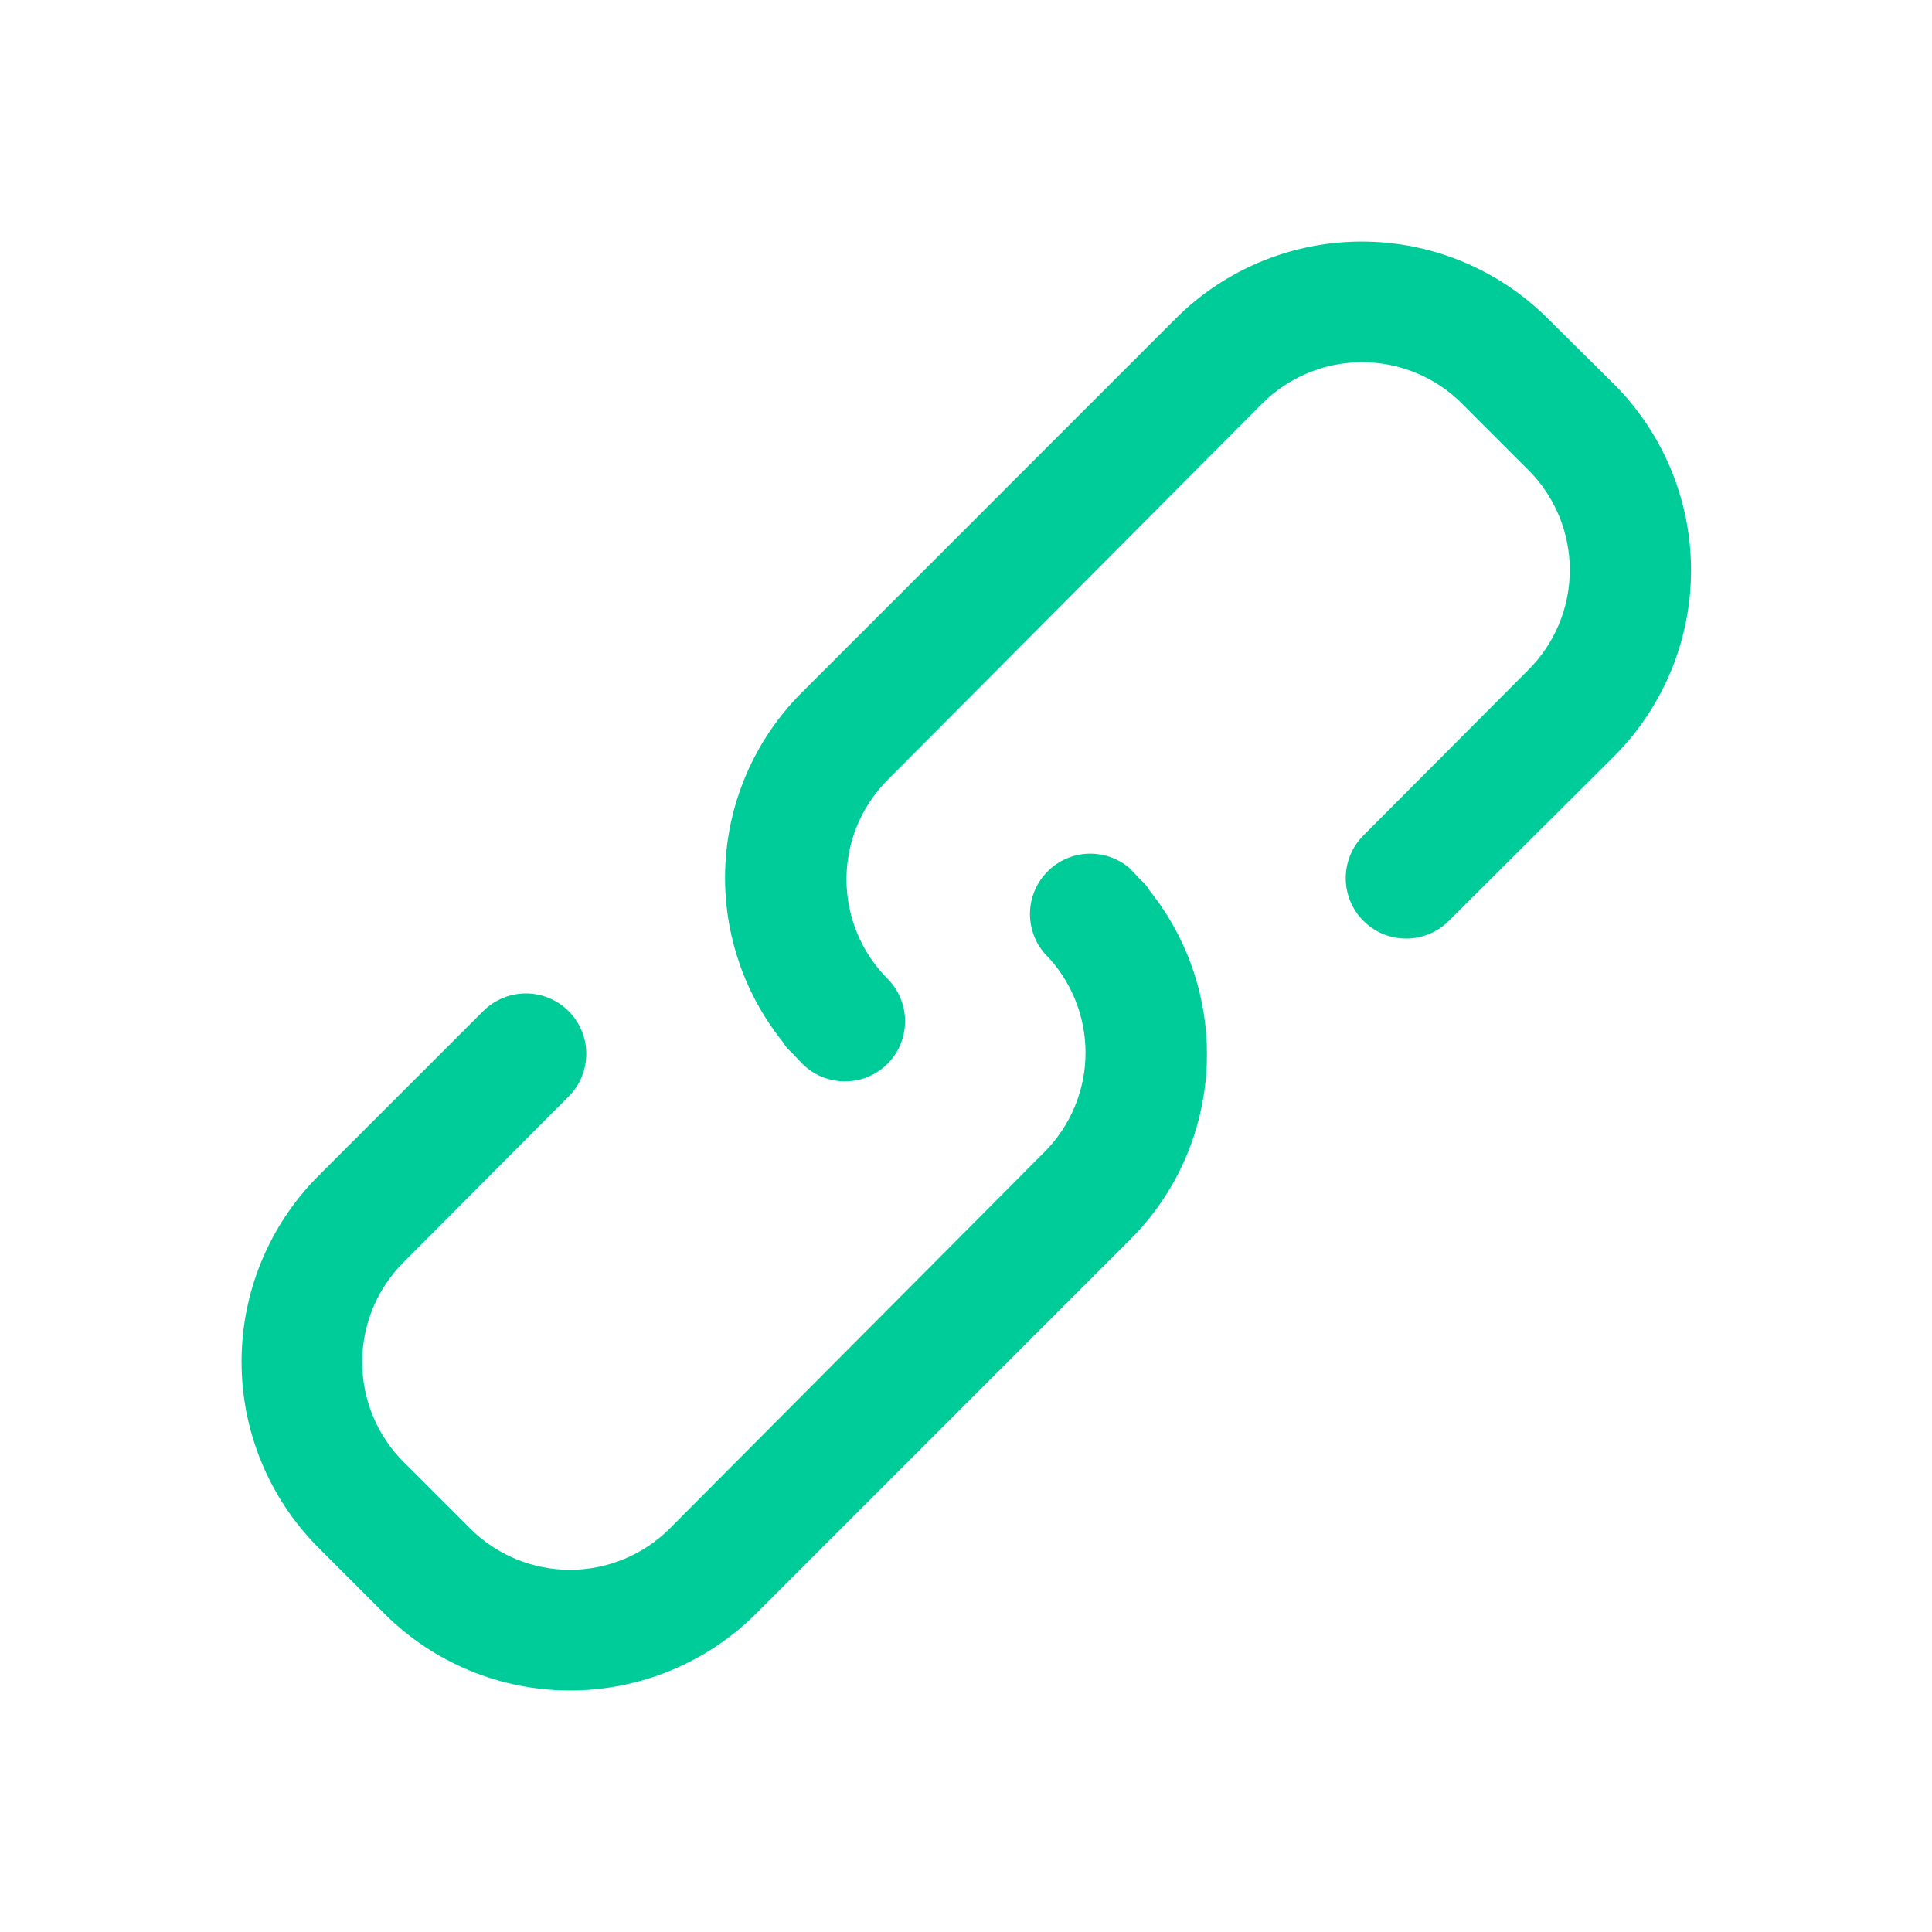
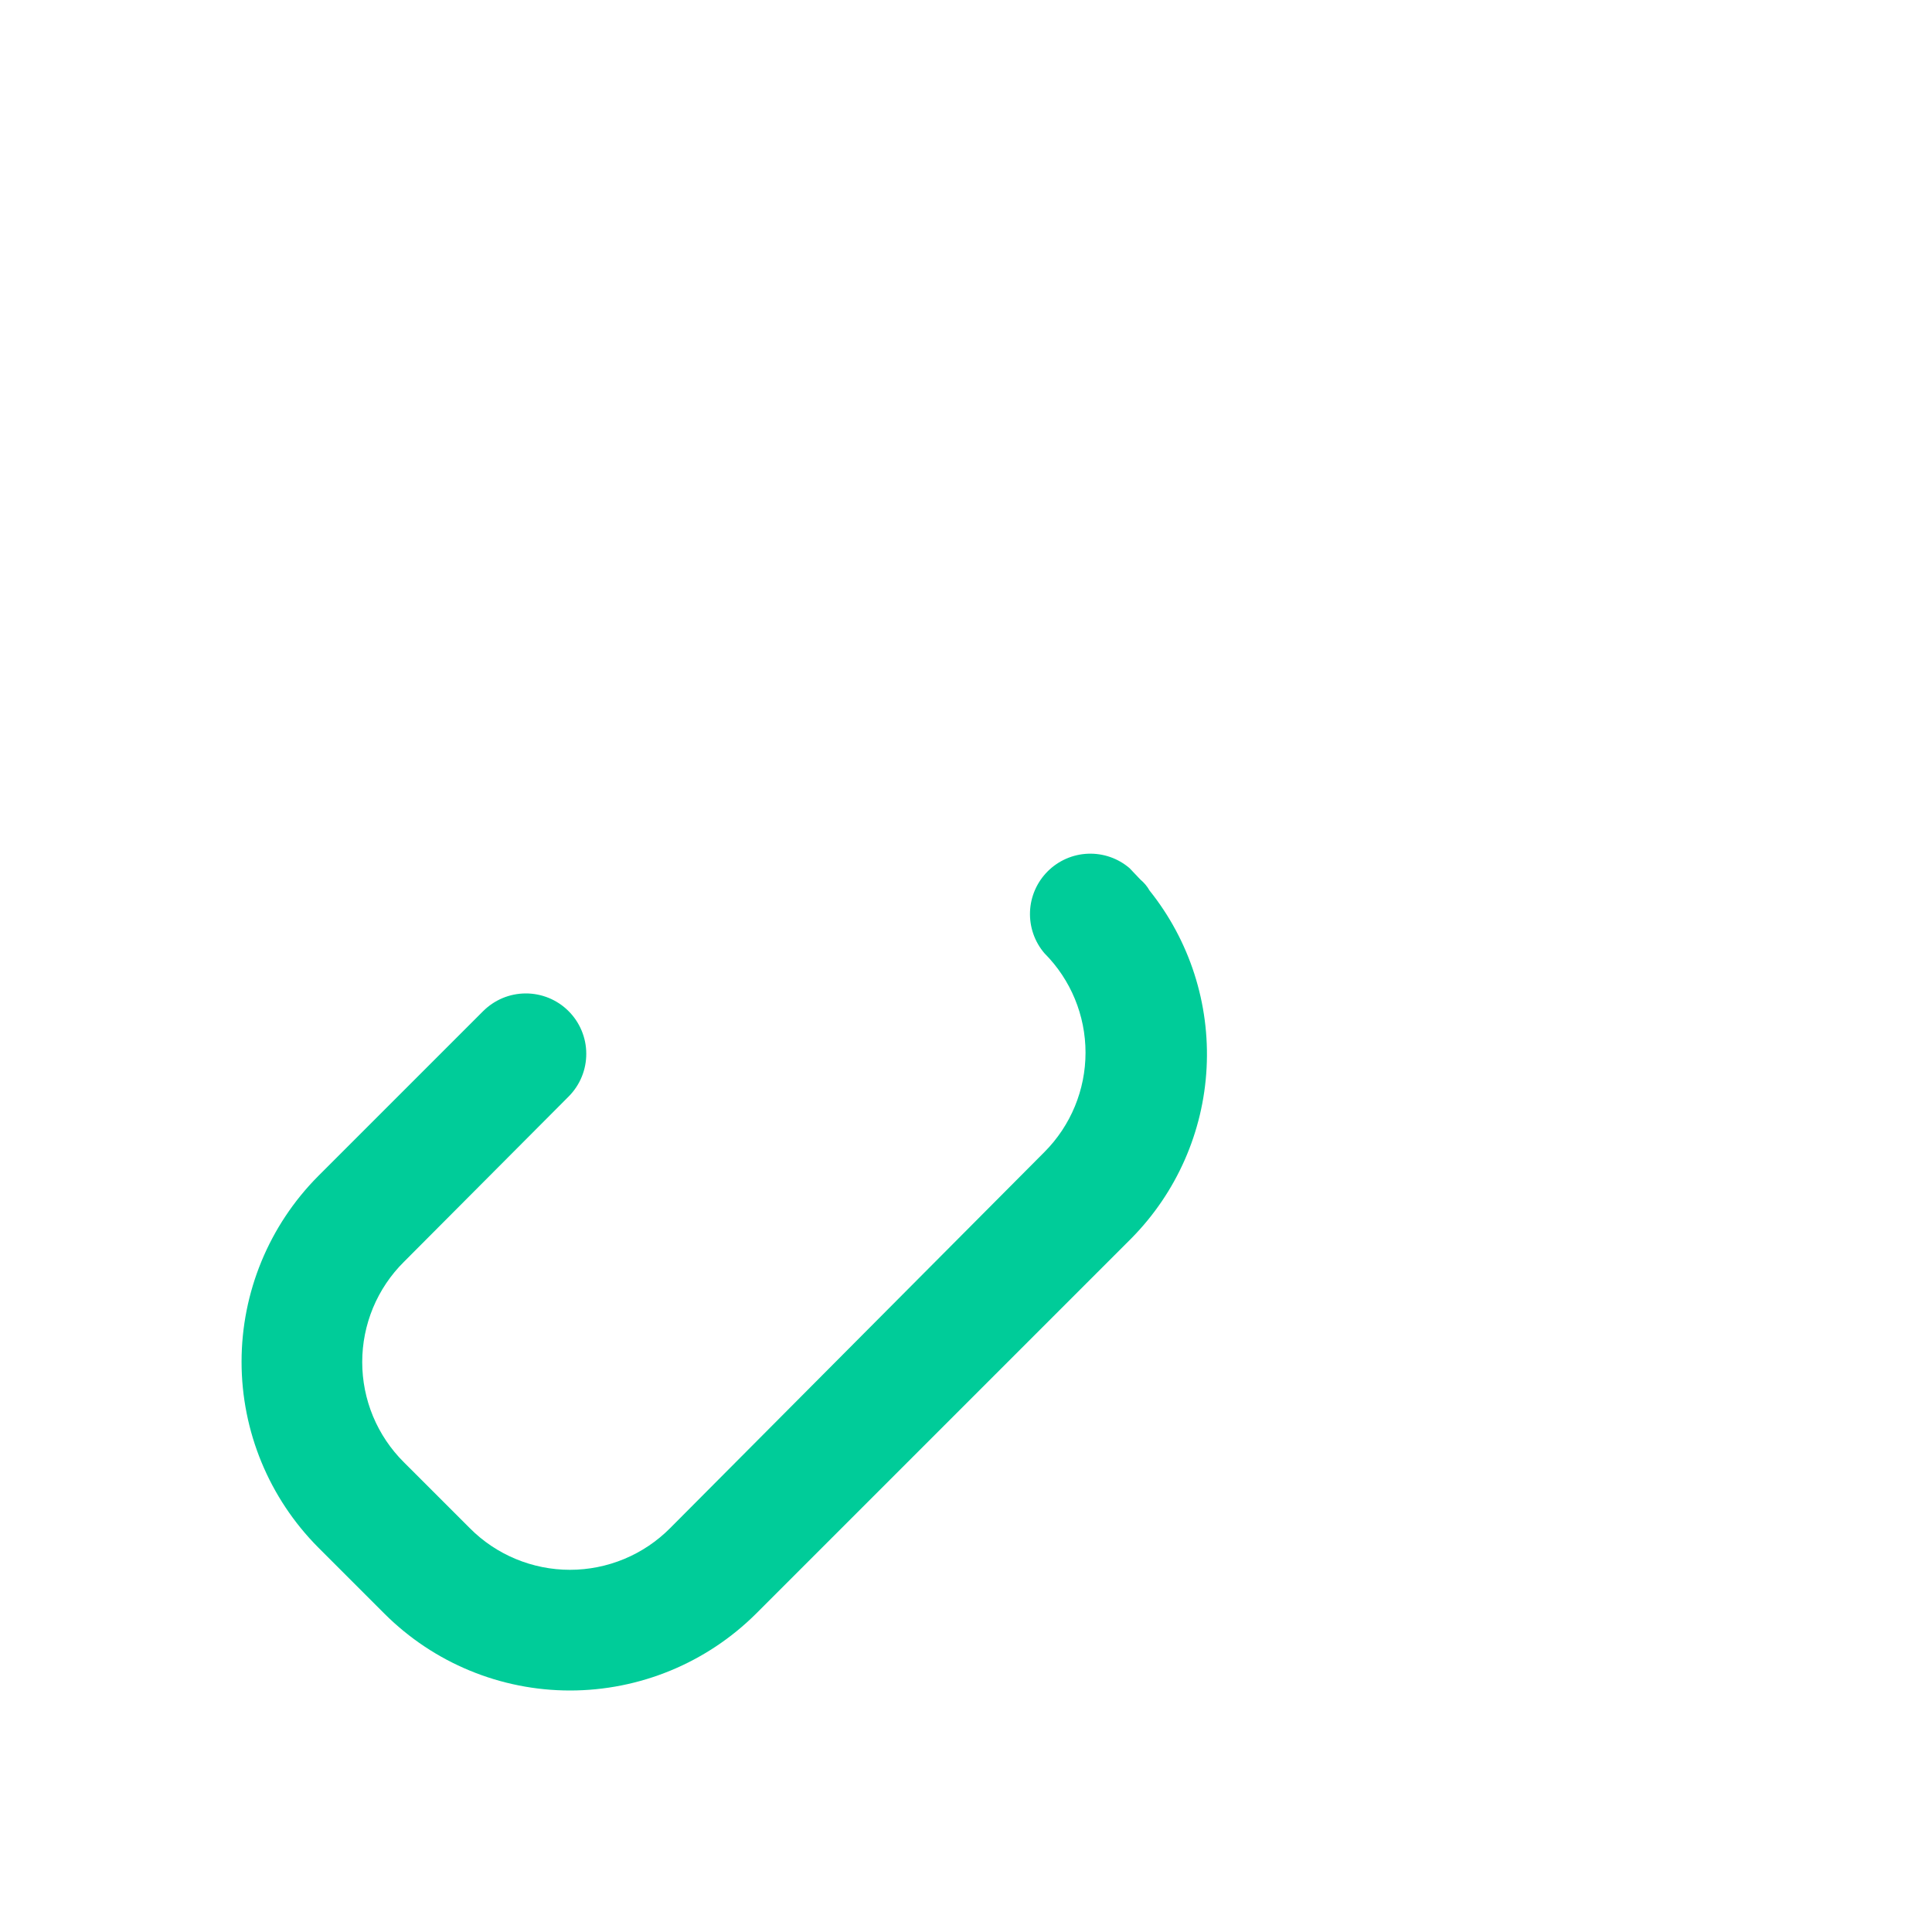
<svg xmlns="http://www.w3.org/2000/svg" width="60" height="60" viewBox="0 0 60 60" fill="none">
  <path d="M17.7 52.5C19.864 52.5 21.94 51.644 23.475 50.119L35.138 38.456C36.538 37.038 37.369 35.154 37.472 33.163C37.576 31.172 36.946 29.213 35.7 27.656C35.628 27.528 35.532 27.413 35.419 27.319L35.081 26.963C34.723 26.655 34.261 26.495 33.789 26.513C33.318 26.531 32.87 26.727 32.536 27.061C32.202 27.395 32.006 27.843 31.988 28.314C31.97 28.786 32.13 29.248 32.438 29.606C33.254 30.425 33.712 31.534 33.712 32.691C33.712 33.847 33.254 34.956 32.438 35.775L20.813 47.456C20.405 47.867 19.92 48.193 19.386 48.415C18.852 48.637 18.279 48.752 17.7 48.752C17.122 48.752 16.549 48.637 16.015 48.415C15.48 48.193 14.995 47.867 14.588 47.456L12.544 45.413C12.133 45.005 11.808 44.52 11.585 43.986C11.363 43.452 11.249 42.879 11.249 42.3C11.249 41.721 11.363 41.149 11.585 40.614C11.808 40.08 12.133 39.595 12.544 39.188L17.663 34.05C17.836 33.875 17.974 33.668 18.067 33.44C18.161 33.212 18.208 32.968 18.207 32.722C18.207 32.475 18.157 32.231 18.062 32.004C17.967 31.777 17.828 31.57 17.653 31.397C17.479 31.223 17.271 31.086 17.043 30.992C16.815 30.899 16.571 30.851 16.325 30.852C16.078 30.853 15.835 30.902 15.607 30.997C15.38 31.093 15.174 31.232 15 31.406L9.881 36.525C8.357 38.057 7.502 40.13 7.502 42.291C7.502 44.452 8.357 46.524 9.881 48.056L11.944 50.119C13.472 51.643 15.542 52.499 17.7 52.5Z" fill="#00CC99" />
-   <path d="M48.056 9.881C46.524 8.357 44.451 7.502 42.291 7.502C40.13 7.502 38.057 8.357 36.525 9.881L24.863 21.544C23.462 22.963 22.631 24.846 22.528 26.837C22.424 28.828 23.055 30.787 24.3 32.344C24.372 32.472 24.468 32.587 24.581 32.681L24.919 33.038C25.27 33.387 25.745 33.583 26.241 33.583C26.736 33.583 27.211 33.387 27.562 33.038C27.912 32.686 28.108 32.211 28.108 31.716C28.108 31.22 27.912 30.745 27.562 30.394C26.746 29.575 26.288 28.466 26.288 27.309C26.288 26.153 26.746 25.044 27.562 24.225L39.188 12.544C39.595 12.133 40.08 11.808 40.614 11.585C41.149 11.363 41.721 11.249 42.3 11.249C42.879 11.249 43.451 11.363 43.986 11.585C44.52 11.808 45.005 12.133 45.413 12.544L47.456 14.588C47.867 14.995 48.192 15.48 48.415 16.015C48.637 16.549 48.751 17.122 48.751 17.7C48.751 18.279 48.637 18.852 48.415 19.386C48.192 19.92 47.867 20.405 47.456 20.813L42.337 25.95C42.164 26.125 42.026 26.332 41.933 26.56C41.84 26.788 41.792 27.032 41.793 27.279C41.794 27.525 41.843 27.769 41.938 27.996C42.033 28.223 42.172 28.43 42.347 28.603C42.522 28.777 42.729 28.914 42.957 29.008C43.185 29.101 43.429 29.149 43.675 29.148C43.922 29.147 44.166 29.098 44.393 29.003C44.62 28.908 44.826 28.769 45 28.594L50.138 23.475C51.661 21.943 52.517 19.87 52.517 17.709C52.517 15.549 51.661 13.476 50.138 11.944L48.056 9.881Z" fill="#00CC99" />
</svg>